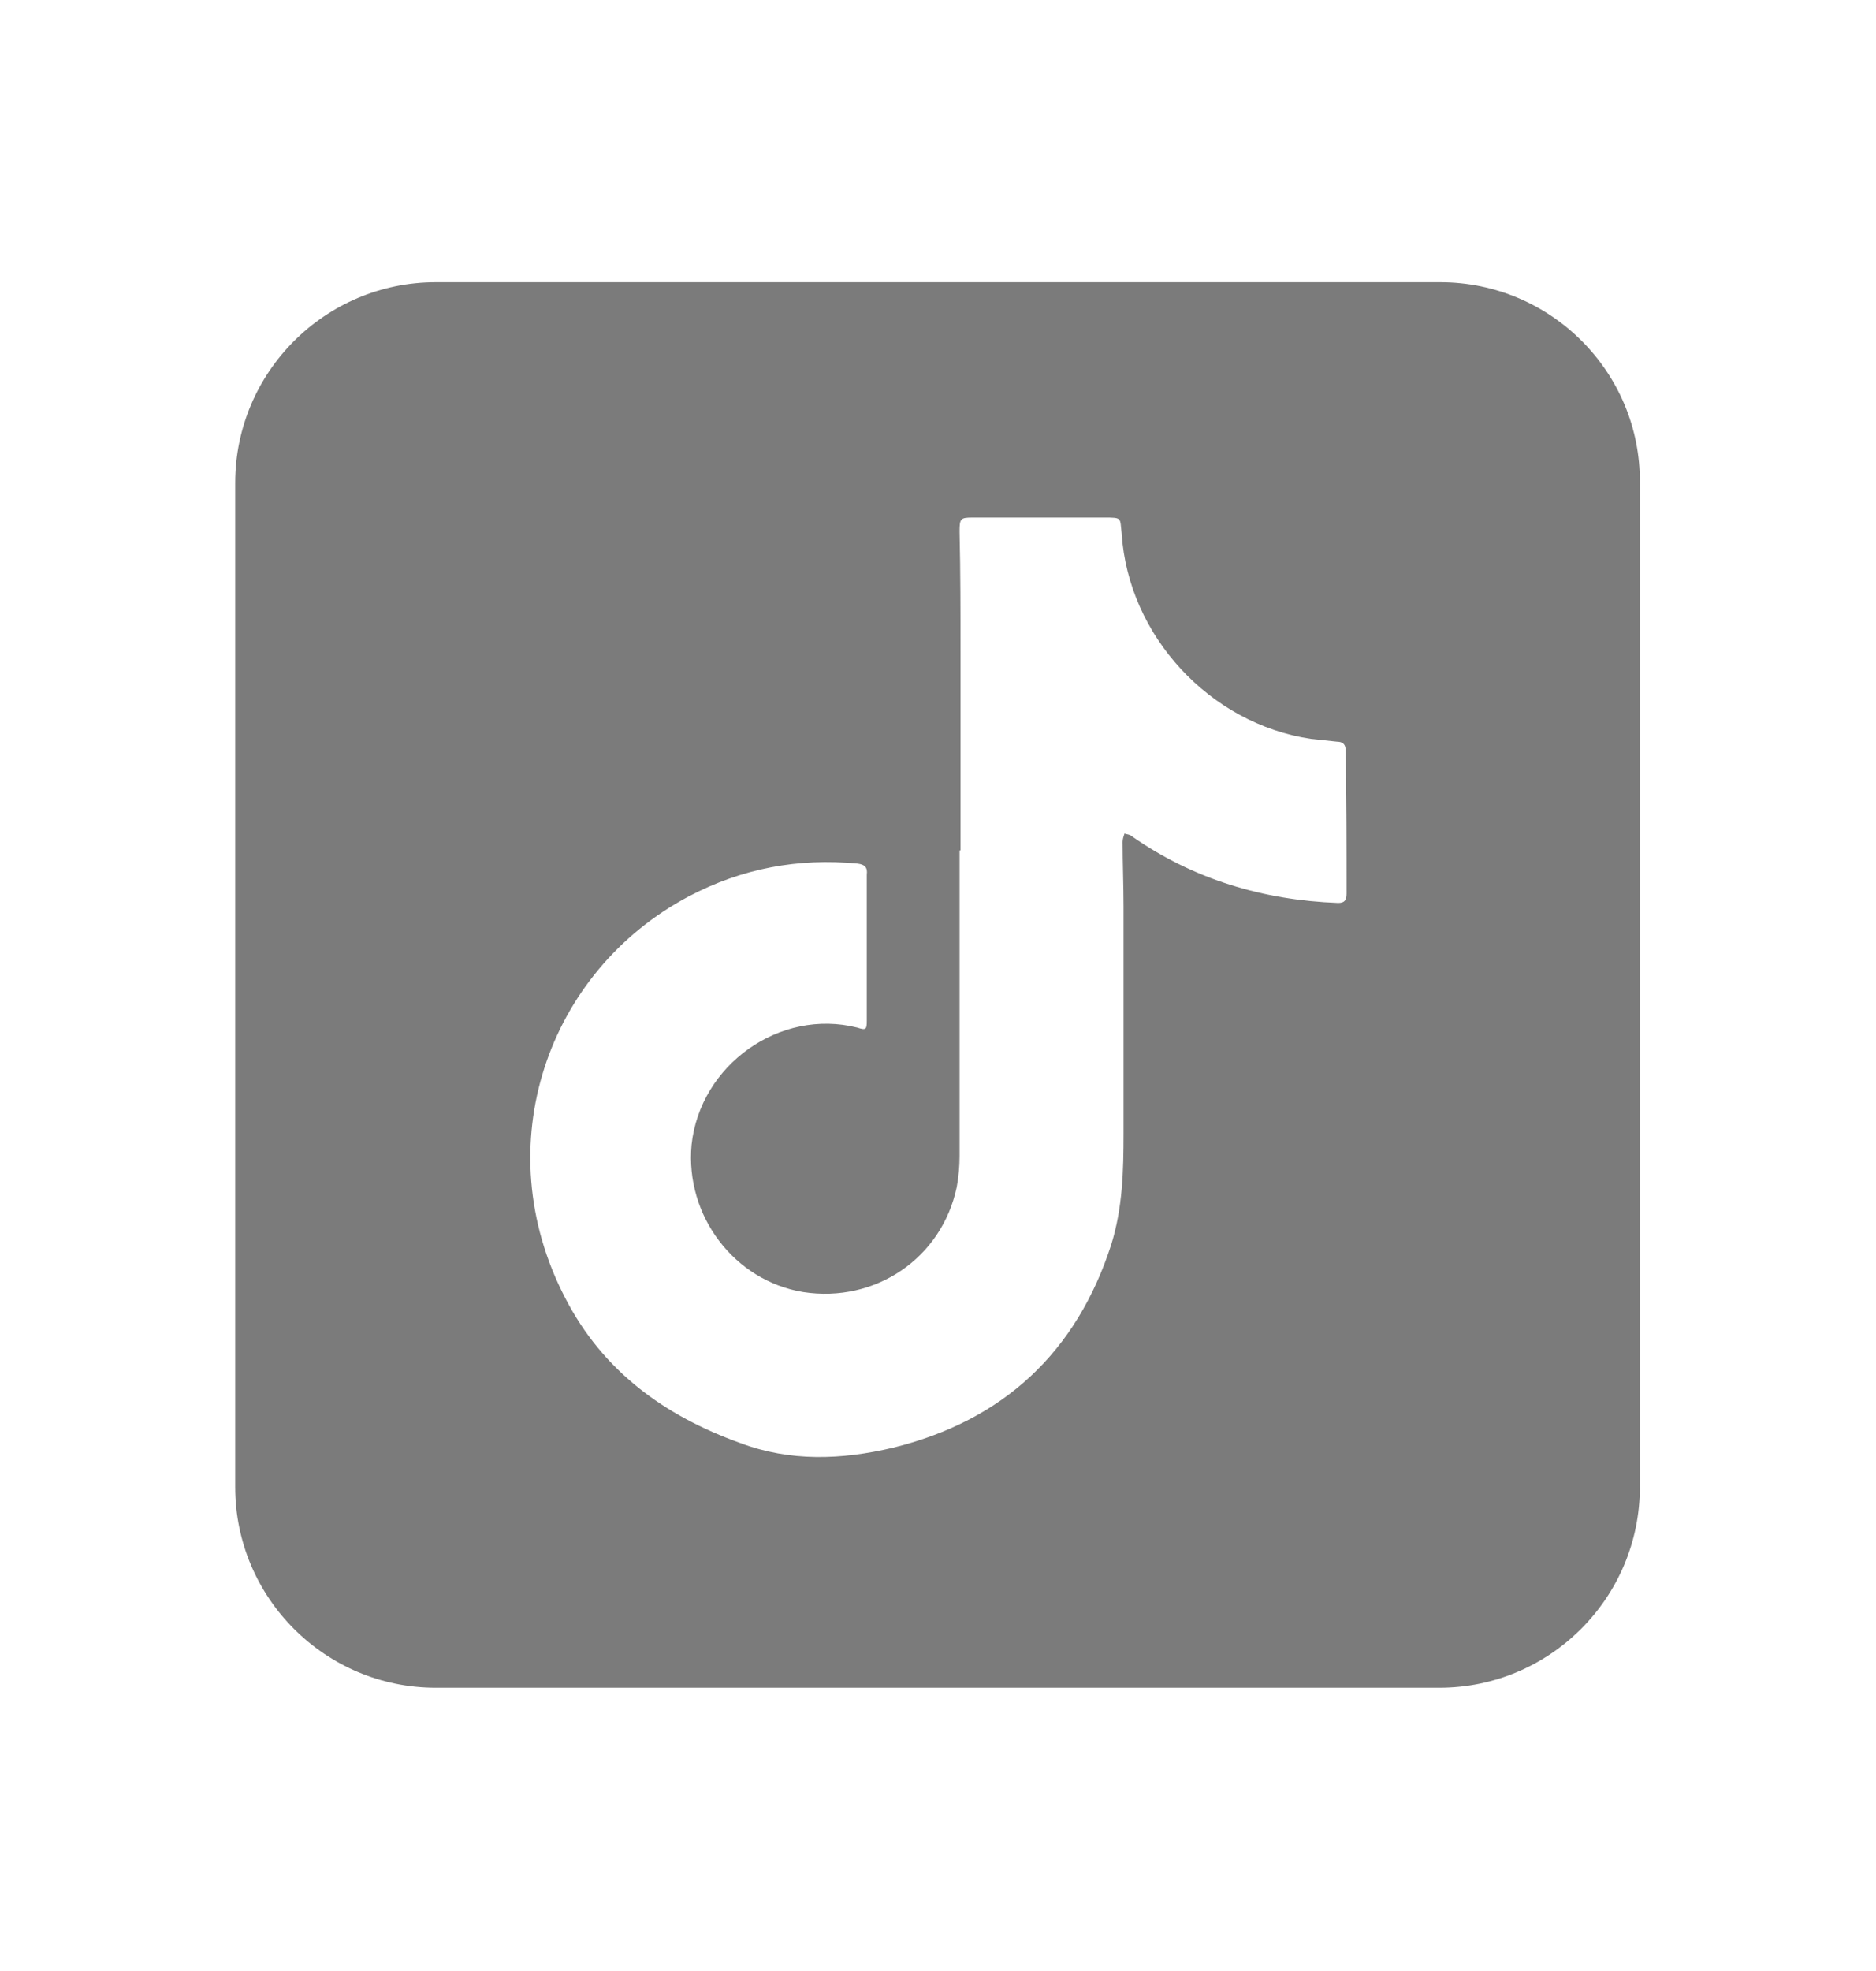
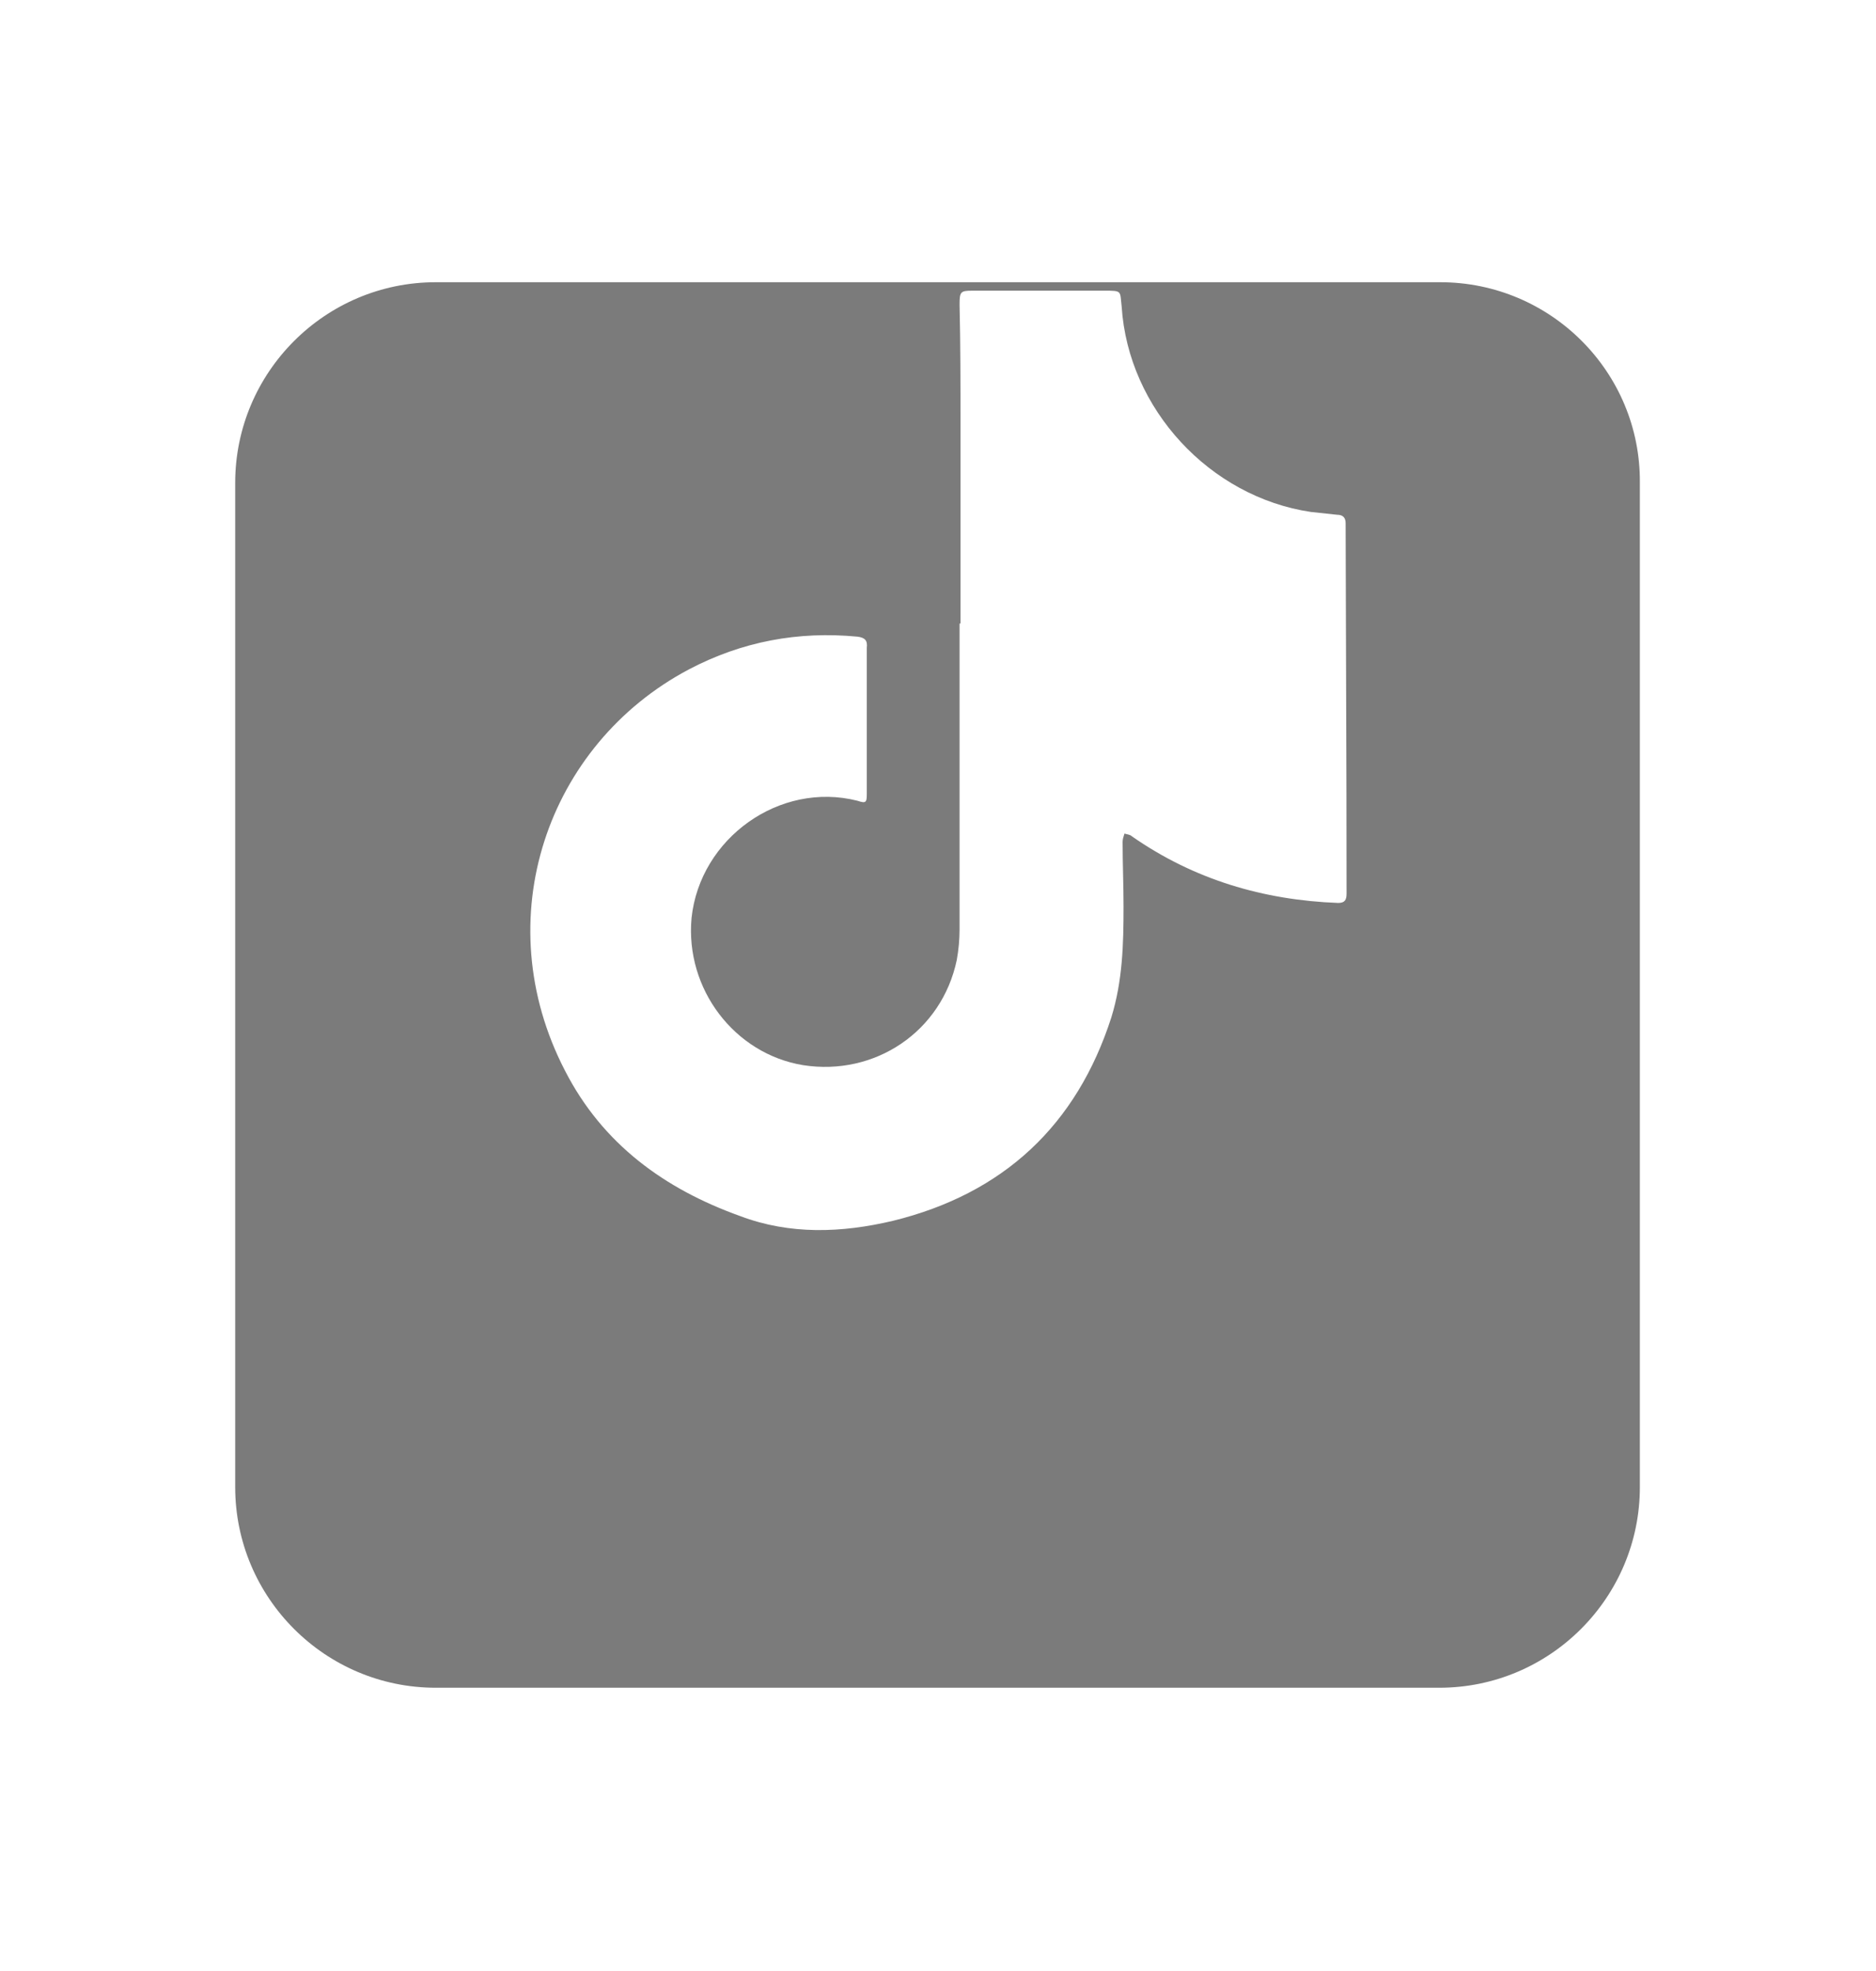
<svg xmlns="http://www.w3.org/2000/svg" version="1.1" id="Layer_1" x="0px" y="0px" width="20.02px" height="21.02px" viewBox="0 0 20.02 21.02" style="enable-background:new 0 0 20.02 21.02;" xml:space="preserve">
  <style type="text/css">
	.st0{fill:#7B7B7B;}
</style>
-   <path class="st0" d="M15.37,3.01H4.65c-1.18,0-2.14,0.96-2.14,2.14v10.71c0,1.18,0.96,2.14,2.14,2.14h10.71  c1.18,0,2.14-0.96,2.14-2.14V5.15C17.51,3.97,16.55,3.01,15.37,3.01z M14.37,9.53c0,0.07-0.02,0.1-0.09,0.1  c-0.8-0.03-1.54-0.25-2.2-0.71c-0.02-0.02-0.05-0.02-0.08-0.03c-0.01,0.03-0.02,0.06-0.02,0.09c0,0.23,0.01,0.46,0.01,0.69  c0,0.81,0,1.61,0,2.42c0,0.4-0.01,0.79-0.13,1.18c-0.37,1.15-1.15,1.88-2.33,2.17c-0.55,0.13-1.1,0.15-1.63-0.05  c-0.81-0.29-1.47-0.77-1.87-1.55c-0.84-1.62-0.19-3.48,1.32-4.28c0.57-0.3,1.17-0.41,1.8-0.35c0.08,0.01,0.11,0.04,0.1,0.12  c0,0.52,0,1.04,0,1.56c0,0.09-0.01,0.1-0.1,0.07c-0.83-0.21-1.68,0.4-1.77,1.25c-0.07,0.76,0.46,1.45,1.19,1.57  c0.77,0.12,1.48-0.36,1.64-1.12c0.02-0.11,0.03-0.22,0.03-0.33c0-1.07,0-2.14,0-3.21c0-0.02,0-0.03,0-0.05c0,0,0,0,0.01,0  c0-0.71,0-1.41,0-2.12c0-0.43,0-0.85-0.01-1.28c0-0.14,0.01-0.15,0.14-0.15c0.47,0,0.94,0,1.4,0c0.2,0,0.17,0,0.19,0.17  c0.07,1.09,0.94,2.03,2.02,2.19c0.09,0.01,0.18,0.02,0.28,0.03c0.06,0,0.09,0.03,0.09,0.09C14.37,8.51,14.37,9.02,14.37,9.53z" />
+   <path class="st0" d="M15.37,3.01H4.65c-1.18,0-2.14,0.96-2.14,2.14v10.71c0,1.18,0.96,2.14,2.14,2.14h10.71  c1.18,0,2.14-0.96,2.14-2.14V5.15C17.51,3.97,16.55,3.01,15.37,3.01z M14.37,9.53c0,0.07-0.02,0.1-0.09,0.1  c-0.8-0.03-1.54-0.25-2.2-0.71c-0.02-0.02-0.05-0.02-0.08-0.03c-0.01,0.03-0.02,0.06-0.02,0.09c0,0.23,0.01,0.46,0.01,0.69  c0,0.4-0.01,0.79-0.13,1.18c-0.37,1.15-1.15,1.88-2.33,2.17c-0.55,0.13-1.1,0.15-1.63-0.05  c-0.81-0.29-1.47-0.77-1.87-1.55c-0.84-1.62-0.19-3.48,1.32-4.28c0.57-0.3,1.17-0.41,1.8-0.35c0.08,0.01,0.11,0.04,0.1,0.12  c0,0.52,0,1.04,0,1.56c0,0.09-0.01,0.1-0.1,0.07c-0.83-0.21-1.68,0.4-1.77,1.25c-0.07,0.76,0.46,1.45,1.19,1.57  c0.77,0.12,1.48-0.36,1.64-1.12c0.02-0.11,0.03-0.22,0.03-0.33c0-1.07,0-2.14,0-3.21c0-0.02,0-0.03,0-0.05c0,0,0,0,0.01,0  c0-0.71,0-1.41,0-2.12c0-0.43,0-0.85-0.01-1.28c0-0.14,0.01-0.15,0.14-0.15c0.47,0,0.94,0,1.4,0c0.2,0,0.17,0,0.19,0.17  c0.07,1.09,0.94,2.03,2.02,2.19c0.09,0.01,0.18,0.02,0.28,0.03c0.06,0,0.09,0.03,0.09,0.09C14.37,8.51,14.37,9.02,14.37,9.53z" />
</svg>